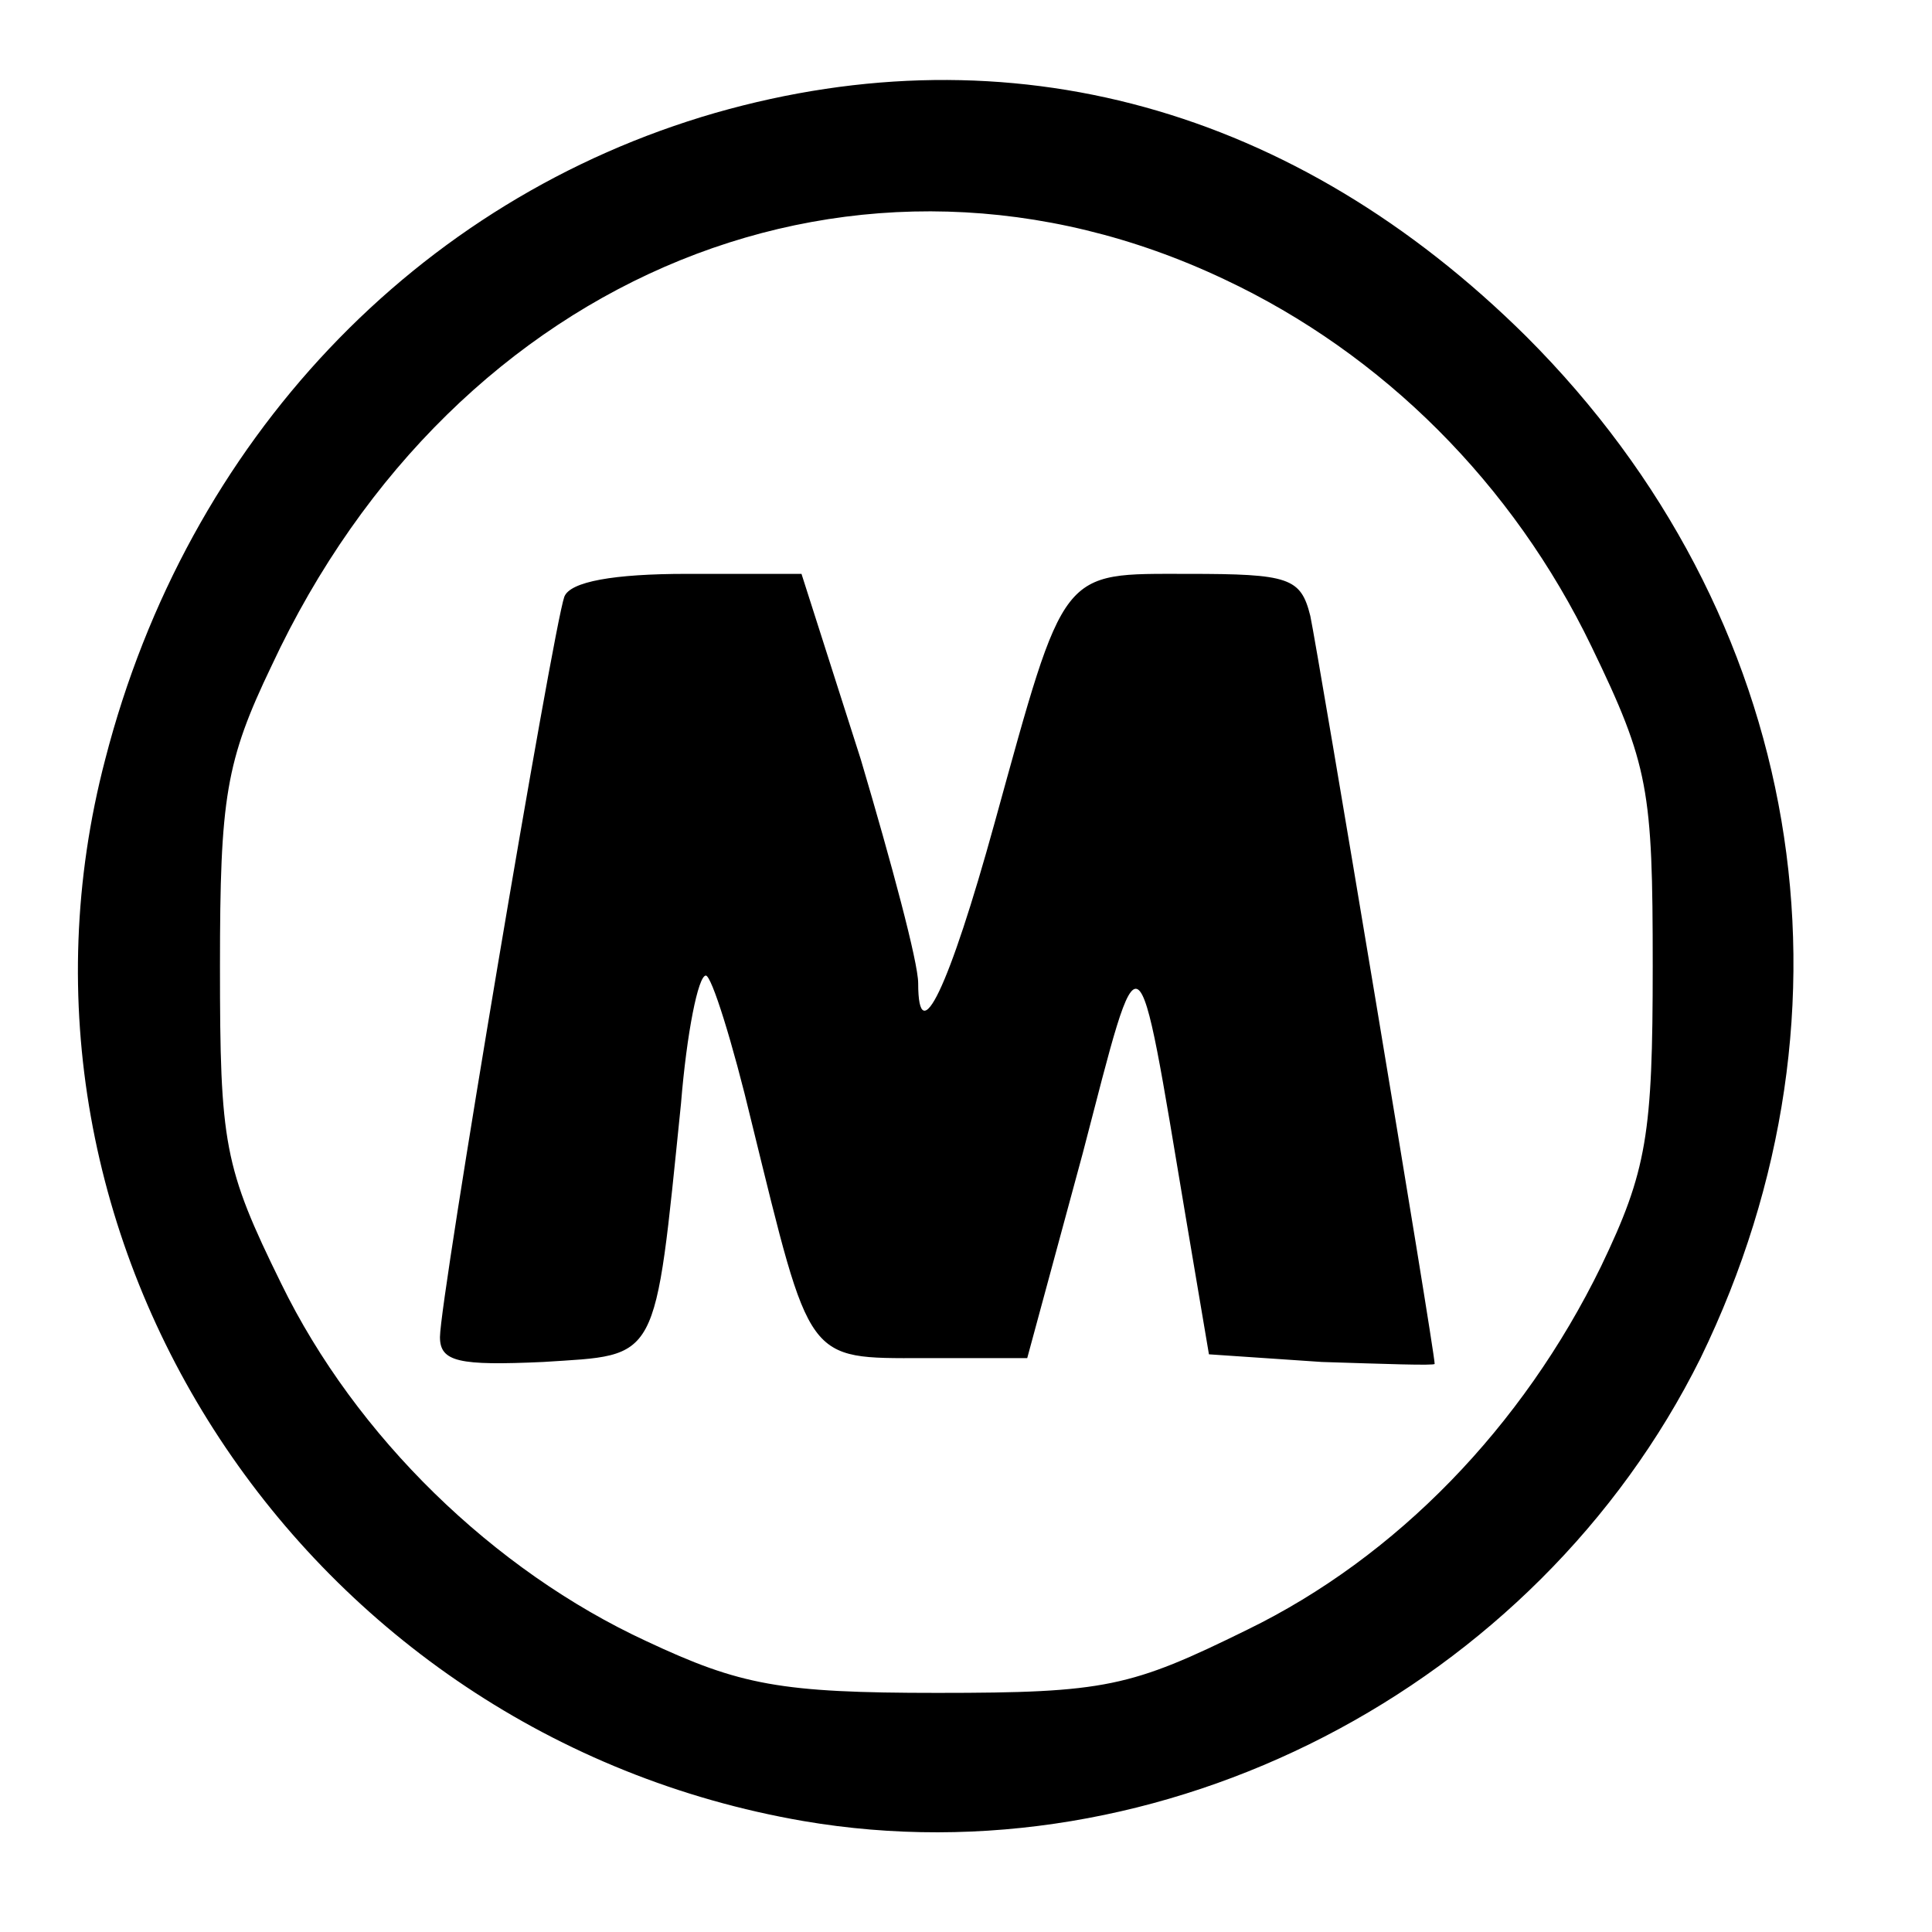
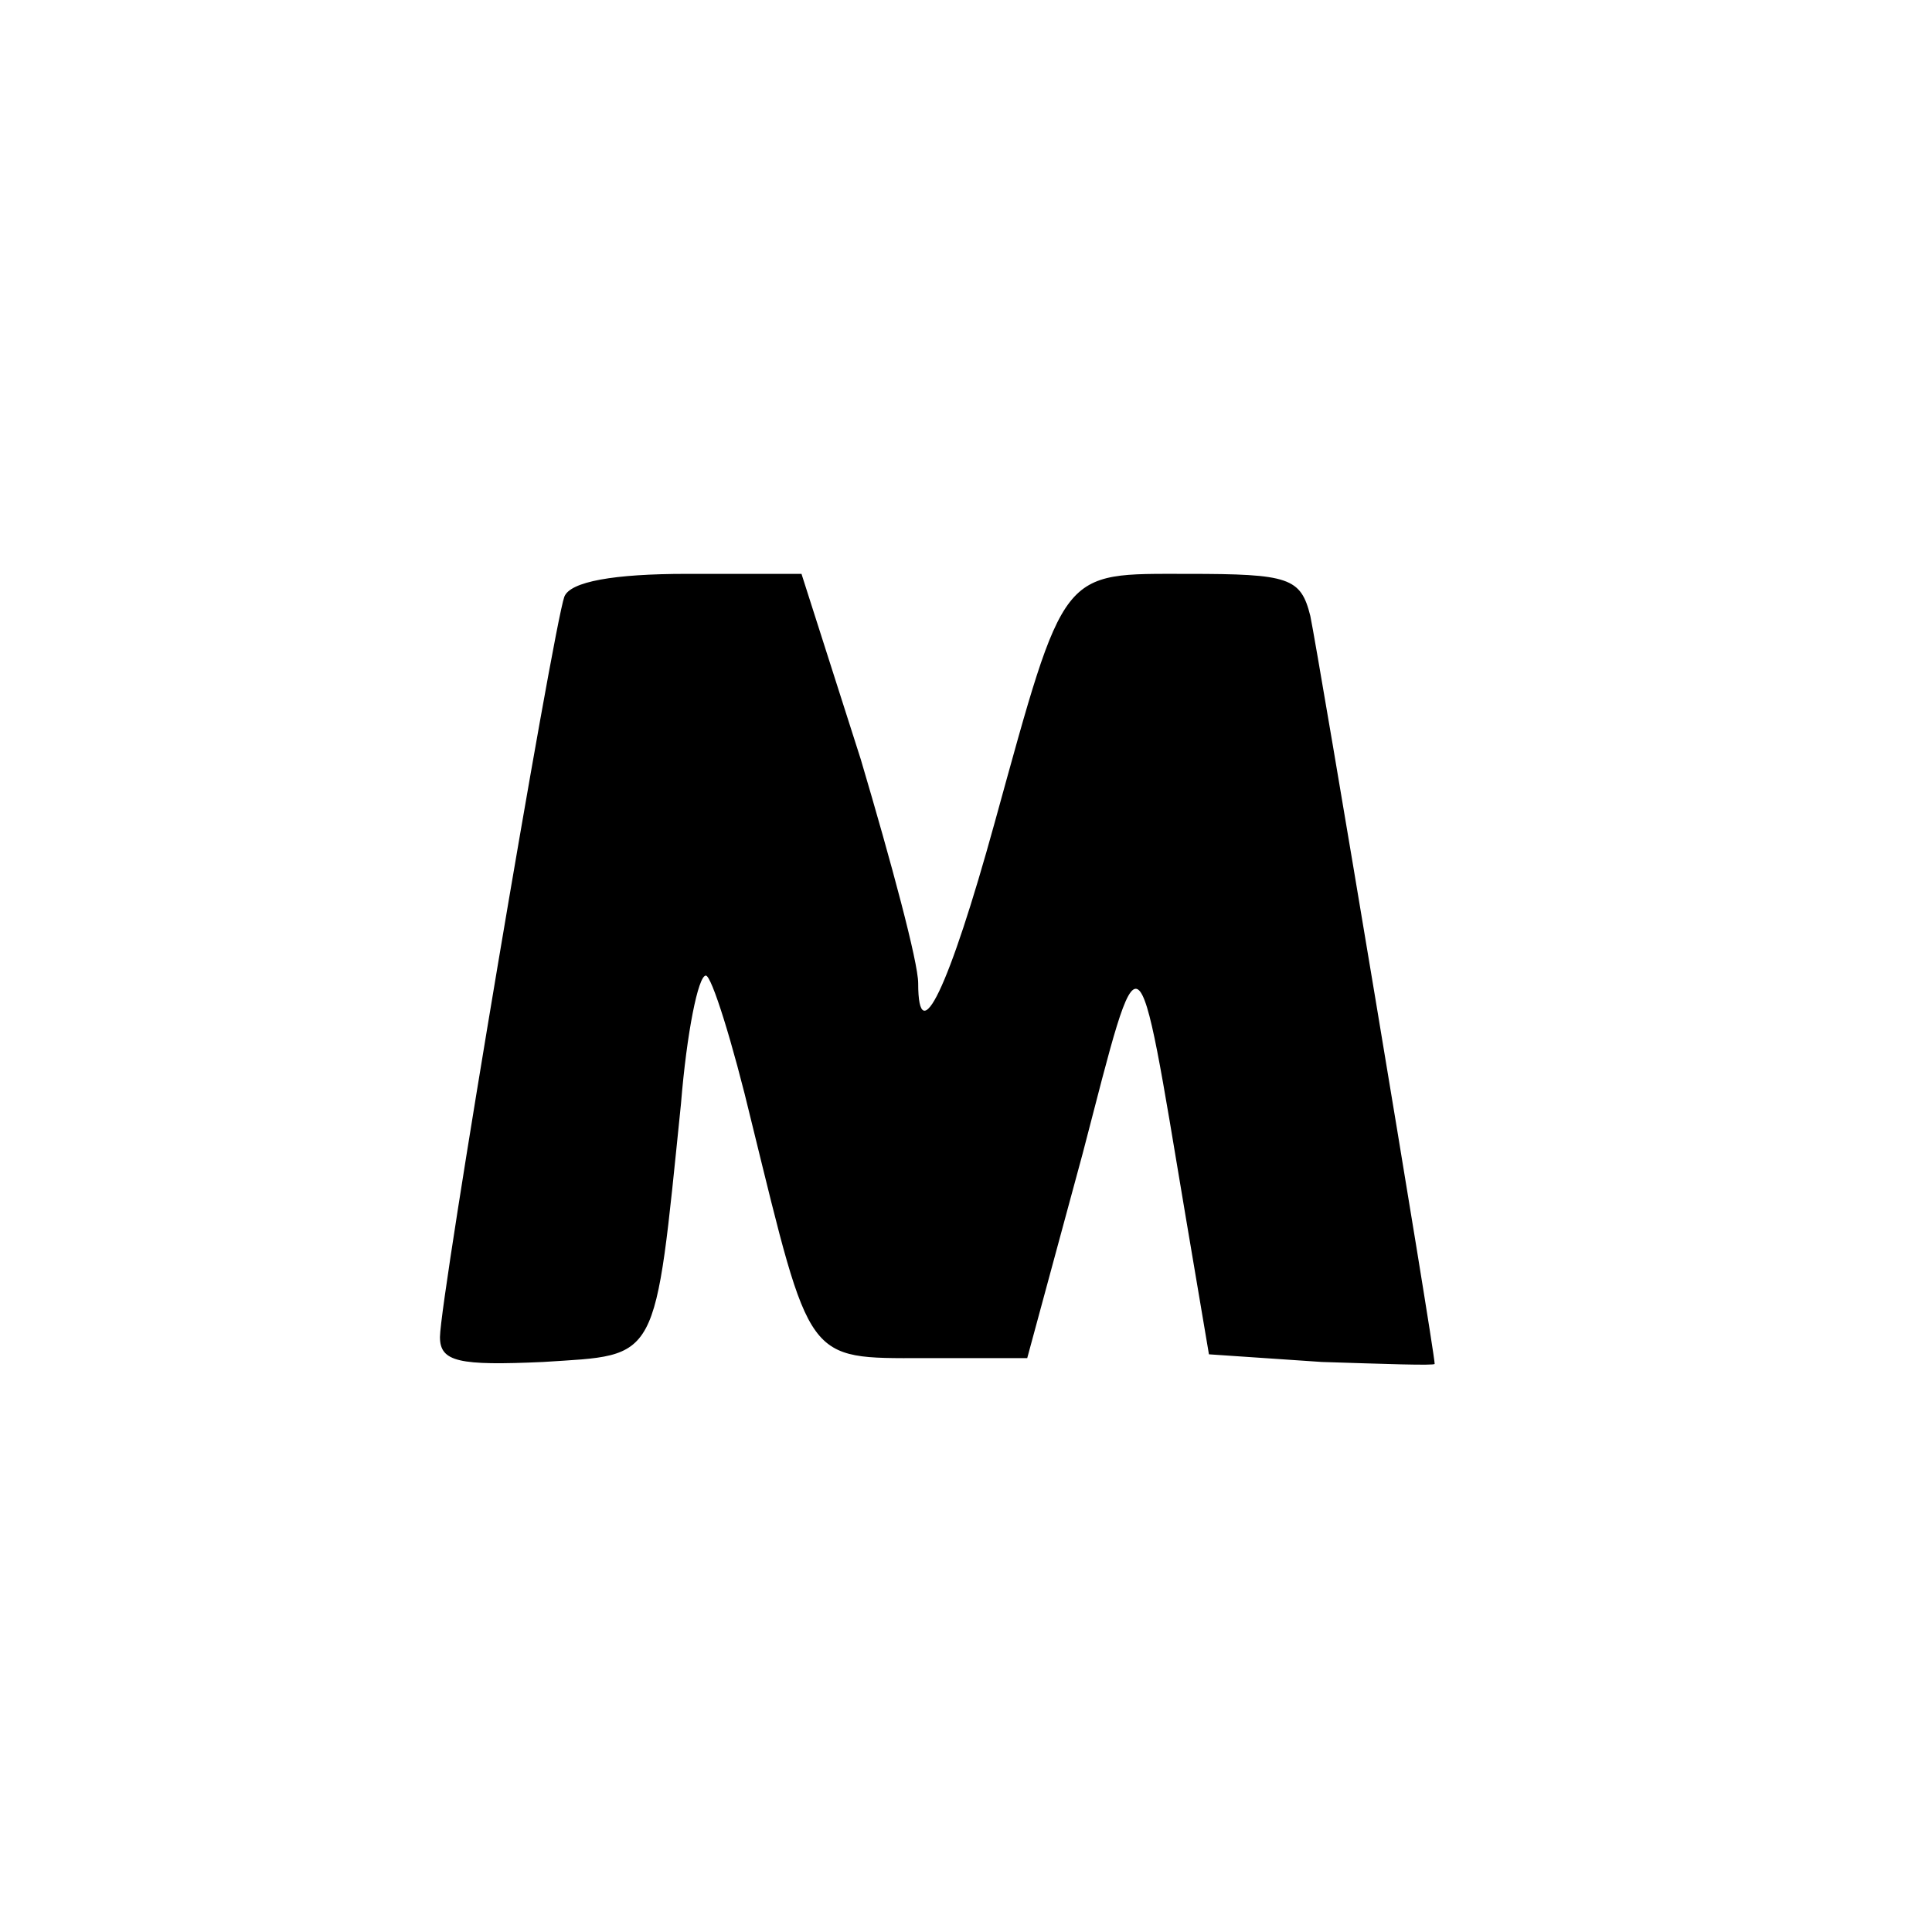
<svg xmlns="http://www.w3.org/2000/svg" version="1.0" width="101pt" height="101pt" viewBox="0 0 101 101" preserveAspectRatio="xMidYMid meet">
  <g transform="translate(0,101) scale(0.1,-0.1)" fill="#000000" stroke="none">
-     <path d="M374 951 c-156 -45 -276 -171 -319 -338 -66 -252 104 -510 365 -555 187 -32 383 69 469 242 89 183 54 389 -91 534 -121 120 -270 161 -424 117z m266 -87 c83 -39 151 -107 192 -192 30 -62 32 -75 32 -167 0 -88 -3 -107 -27 -157 -41 -84 -107 -152 -185 -190 -61 -30 -74 -33 -162 -33 -82 0 -103 4 -152 27 -80 37 -152 107 -191 187 -30 61 -32 73 -32 166 0 88 3 107 27 157 96 206 308 292 498 202z" />
    <path d="M295 698 c-6 -17 -65 -367 -65 -387 0 -13 10 -15 54 -13 61 4 58 -2 72 135 3 37 9 67 13 67 3 0 14 -35 24 -77 31 -126 28 -123 90 -123 l54 0 29 107 c31 119 28 121 54 -34 l12 -71 59 -4 c32 -1 59 -2 59 -1 0 7 -61 372 -65 391 -5 20 -11 22 -64 22 -67 0 -64 4 -101 -130 -24 -87 -40 -120 -40 -84 0 11 -14 63 -30 117 l-31 97 -60 0 c-38 0 -61 -4 -64 -12z" />
  </g>
</svg>